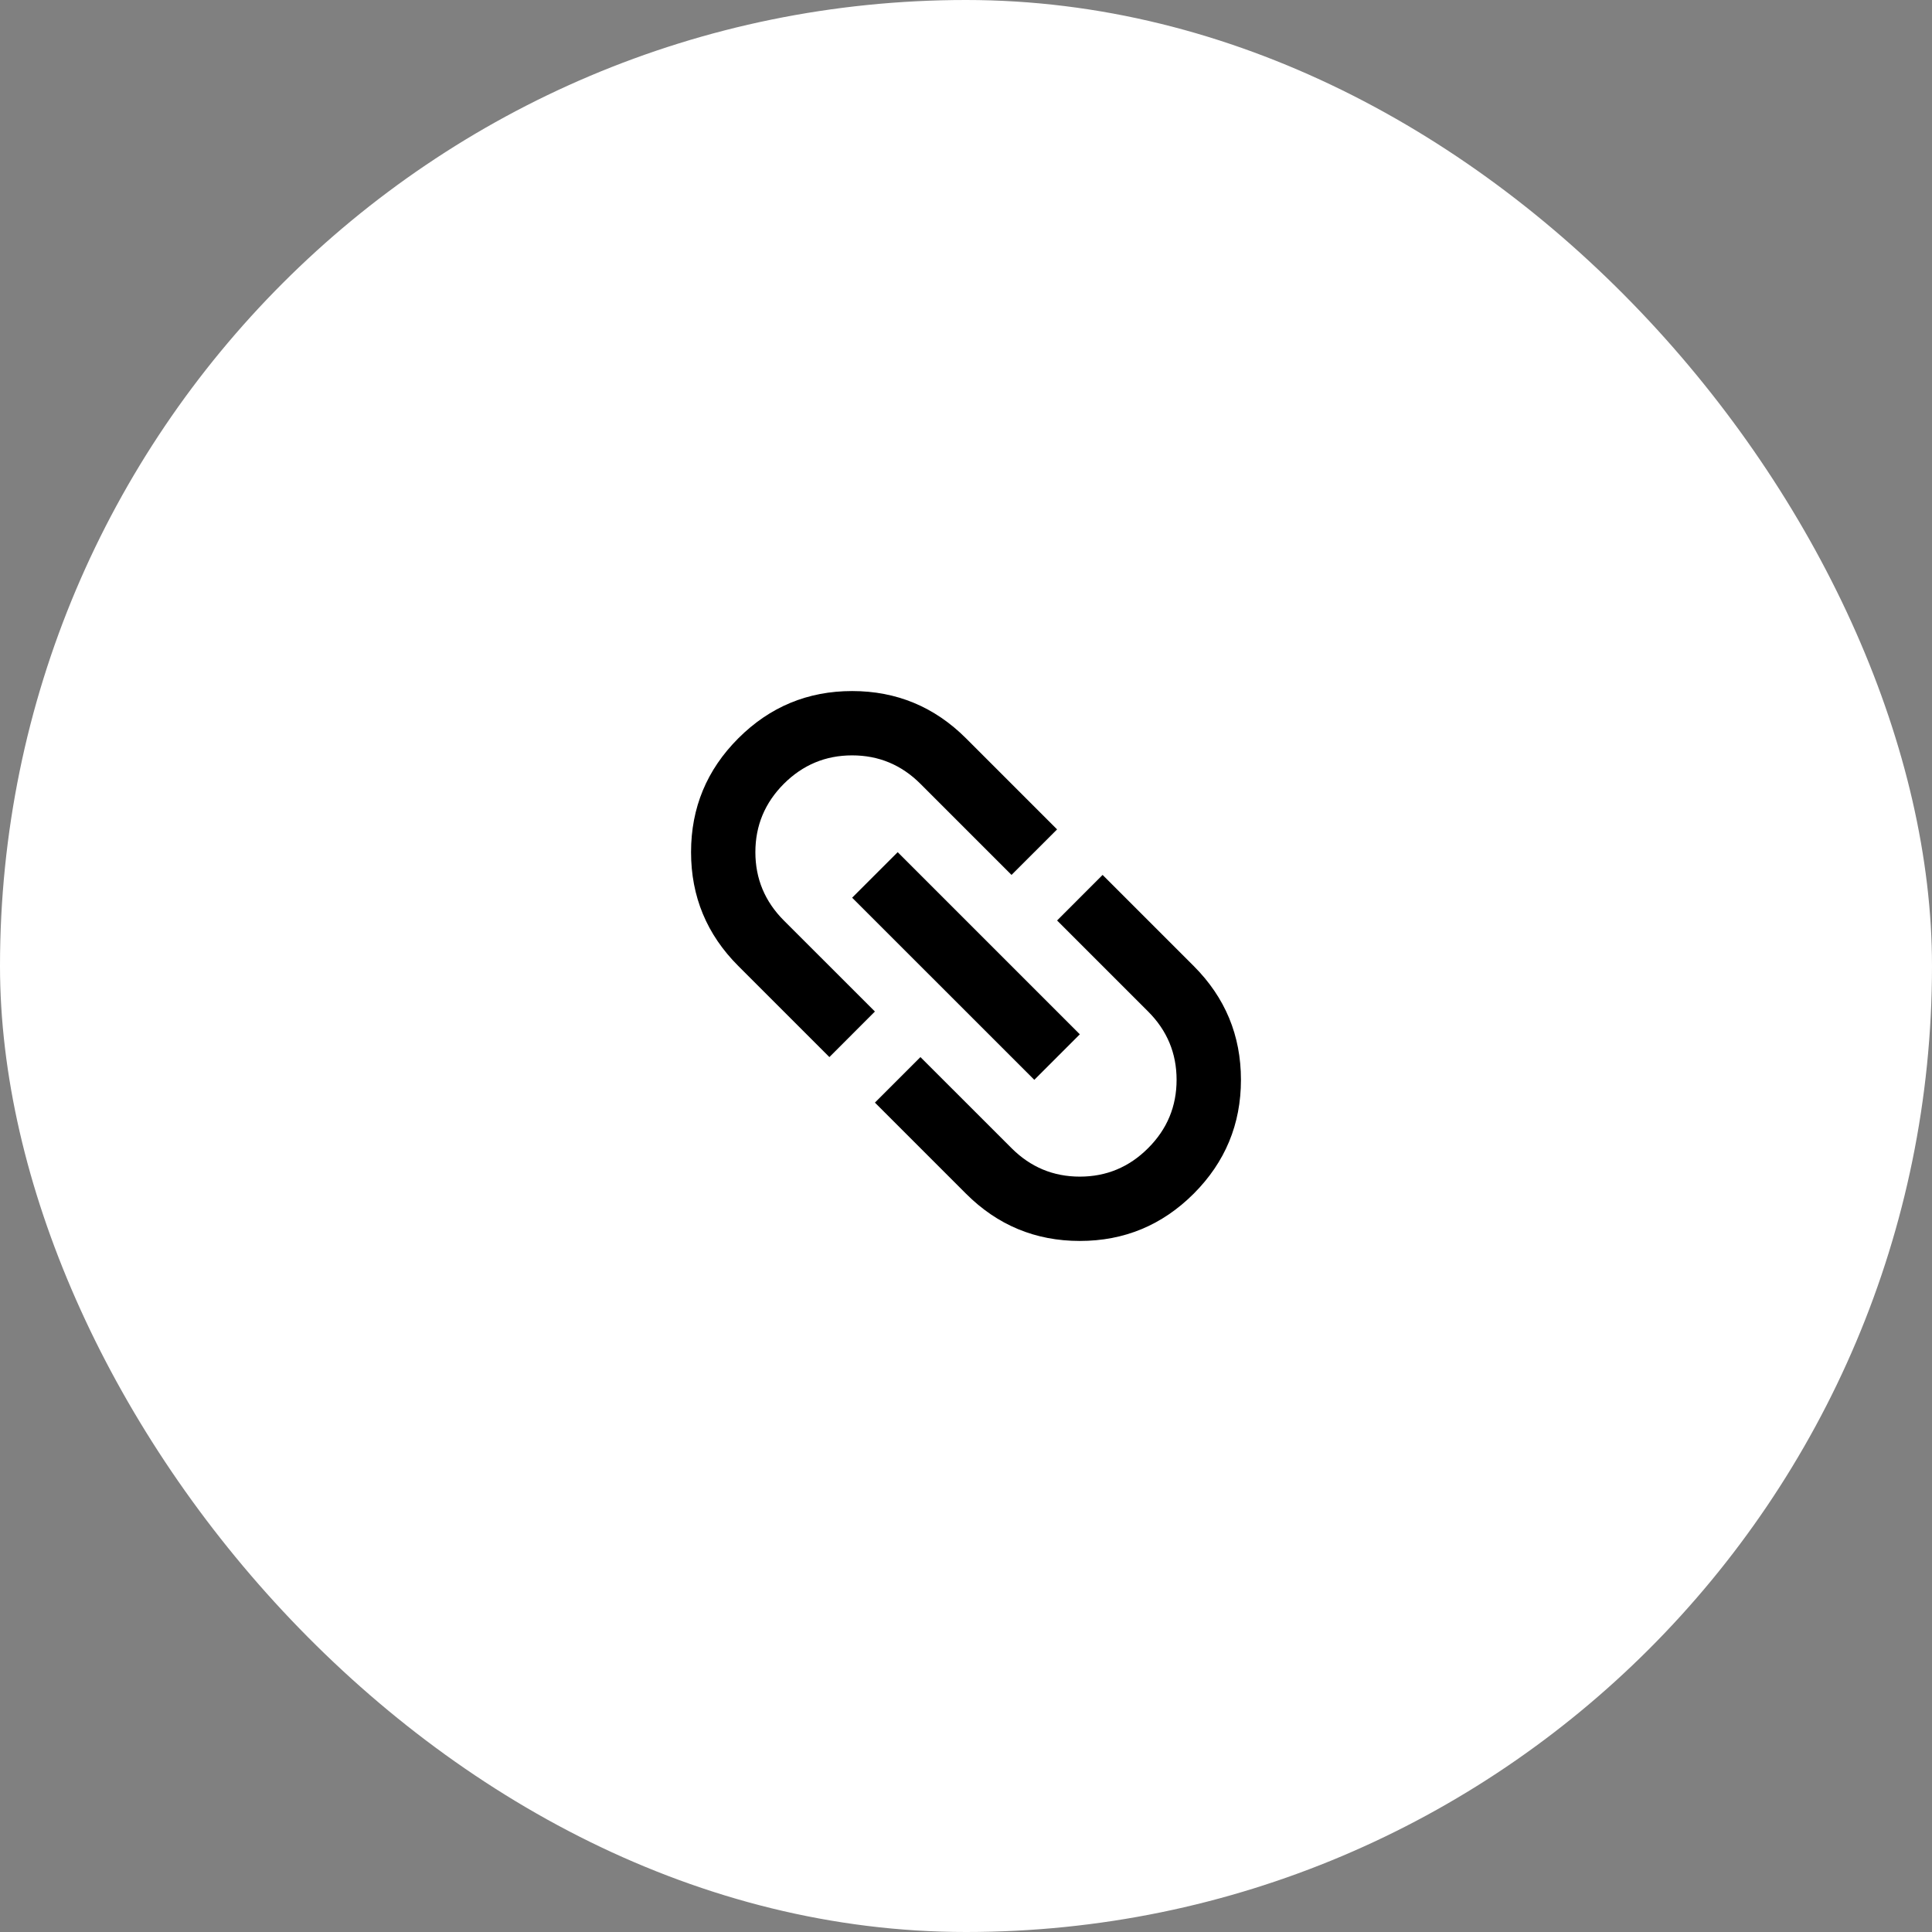
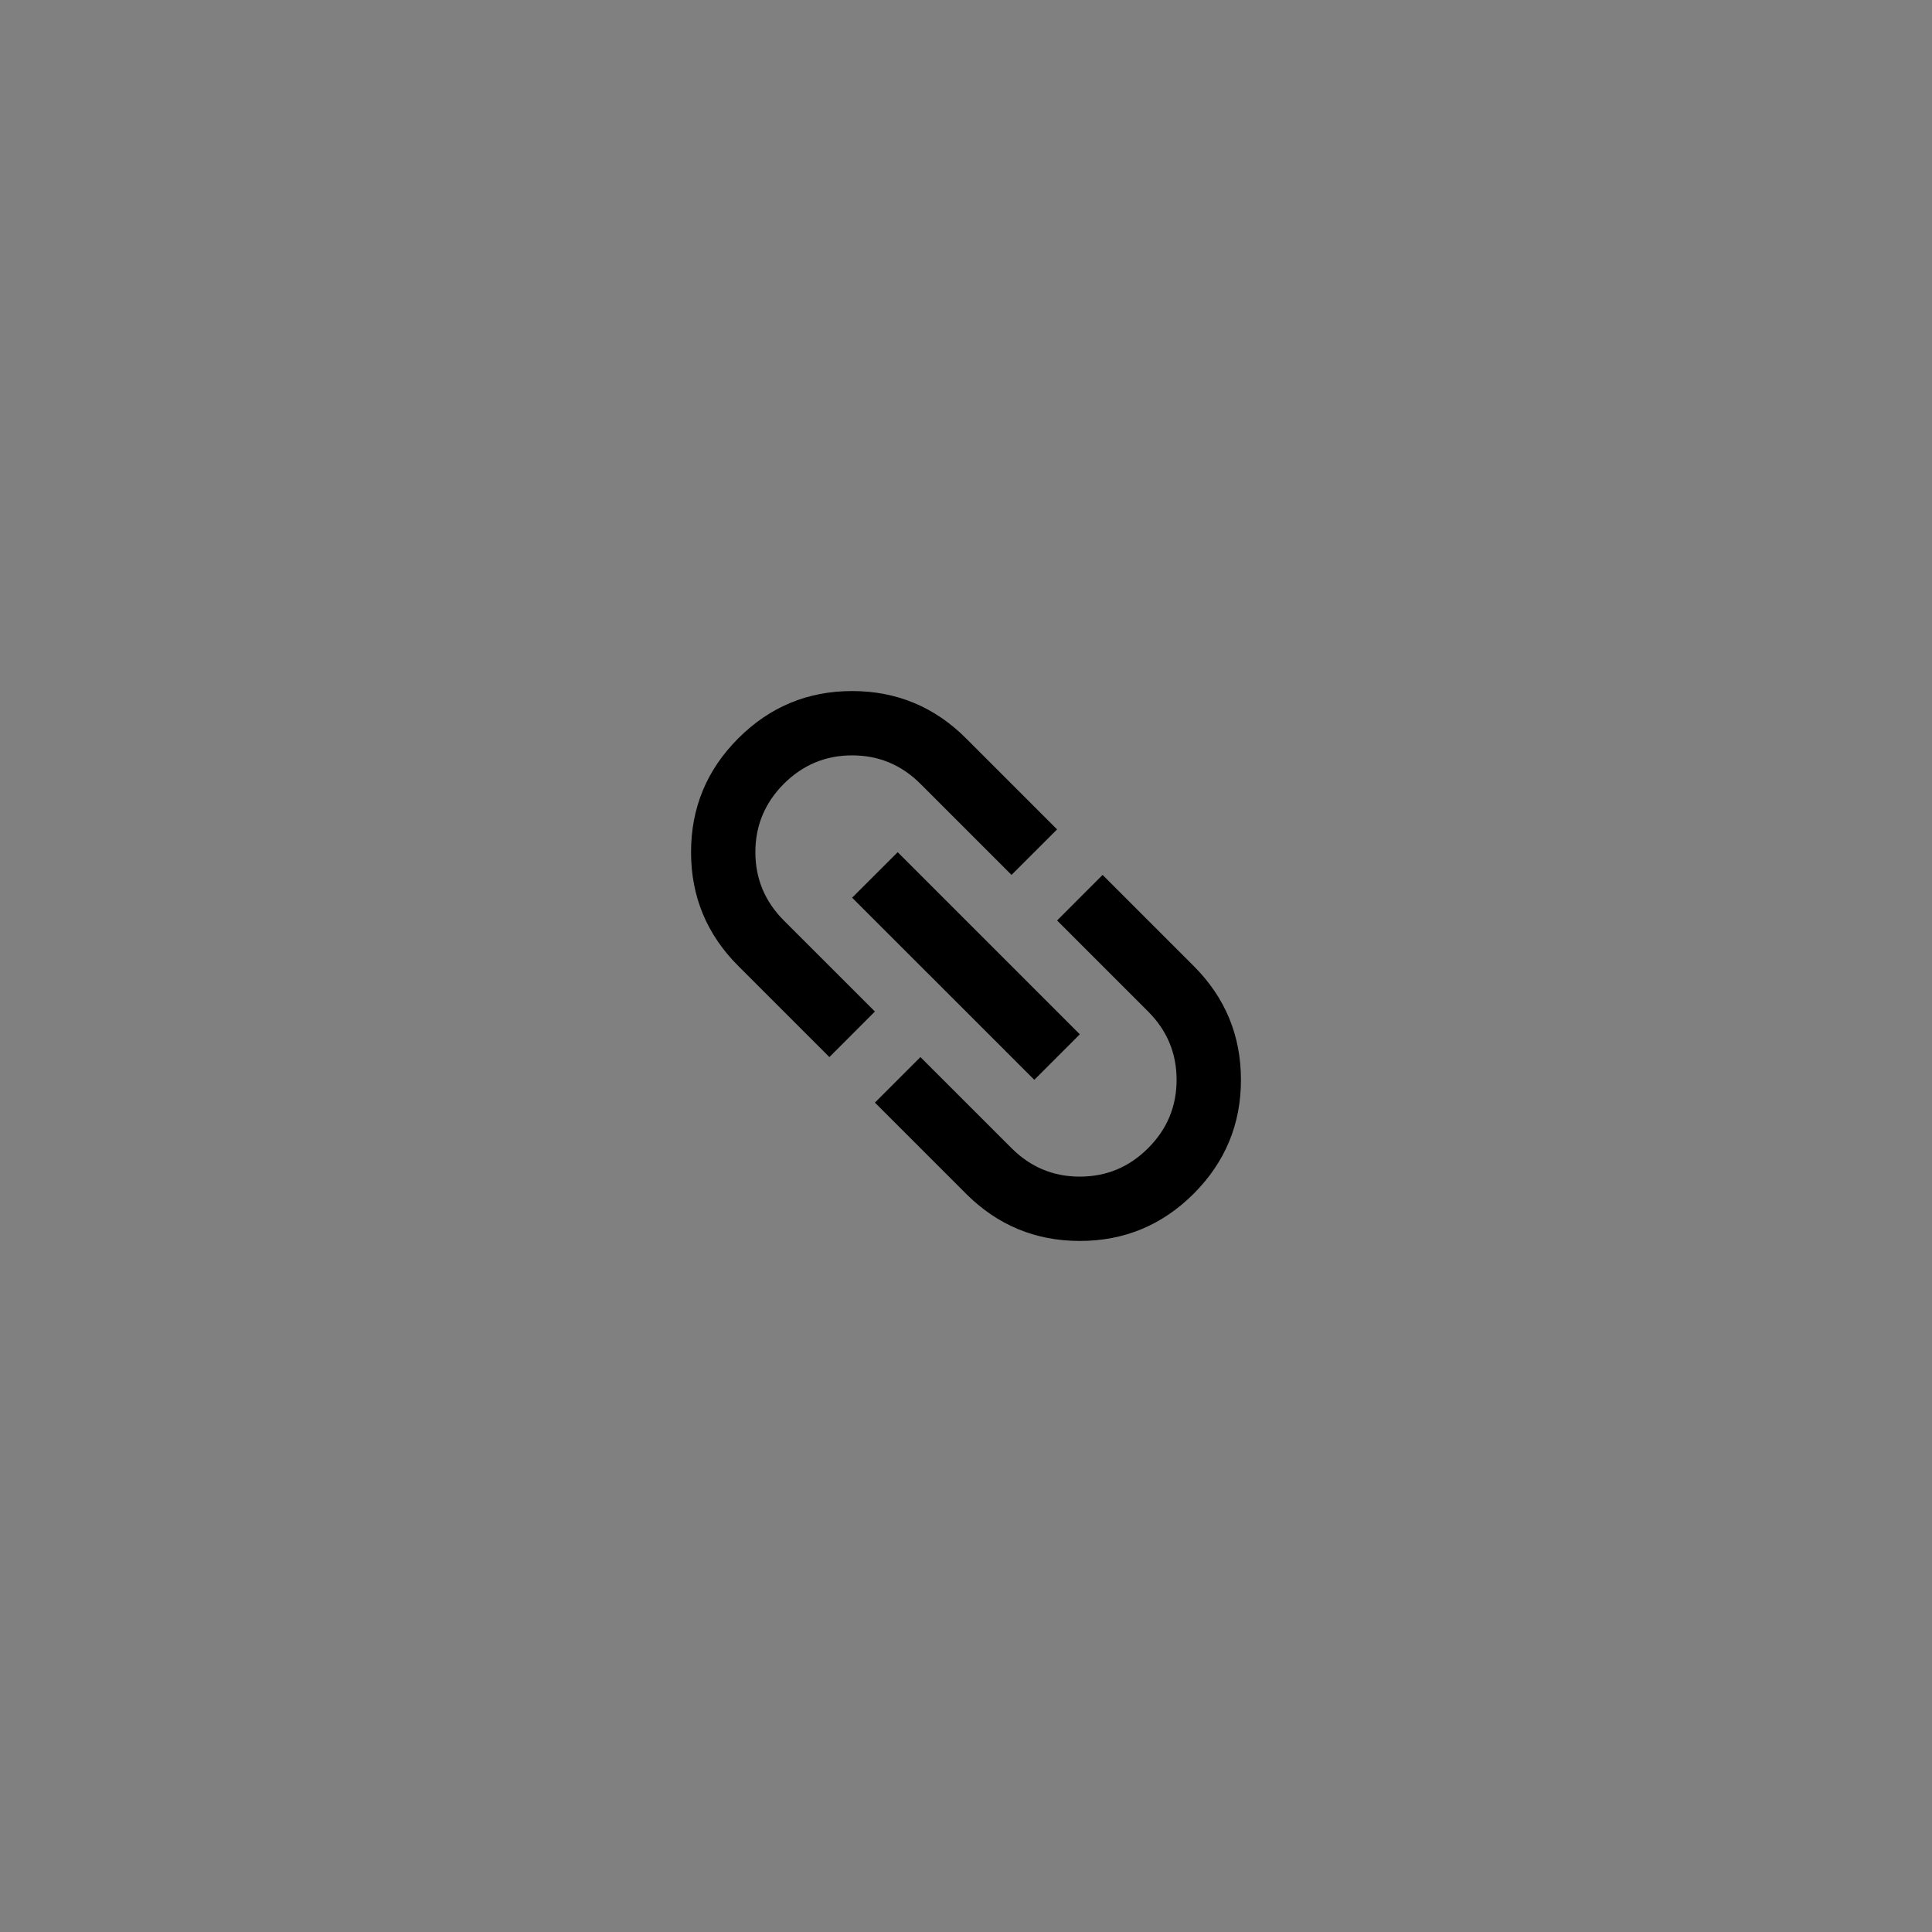
<svg xmlns="http://www.w3.org/2000/svg" width="48" height="48" viewBox="0 0 48 48" fill="none">
  <rect x="0" y="0" width="48" height="48" fill="#808080" stroke="none" />
-   <rect width="48" height="48" rx="24" fill="white" />
  <path d="M20.606 26.263L18.343 24C17.56 23.217 17.169 22.275 17.169 21.172C17.169 20.068 17.56 19.126 18.343 18.343C19.125 17.561 20.068 17.169 21.171 17.169C22.274 17.169 23.217 17.561 24 18.343L26.263 20.606L25.131 21.737L22.868 19.474C22.397 19.003 21.831 18.767 21.171 18.767C20.511 18.767 19.946 19.003 19.474 19.474C19.003 19.946 18.767 20.512 18.767 21.172C18.767 21.831 19.003 22.397 19.474 22.869L21.737 25.131L20.606 26.263ZM21.171 22.303L22.303 21.172L26.828 25.697L25.697 26.828L21.171 22.303ZM21.737 27.394L22.868 26.263L25.131 28.525C25.603 28.997 26.168 29.233 26.828 29.233C27.488 29.233 28.054 28.997 28.525 28.525C28.997 28.054 29.232 27.488 29.232 26.828C29.232 26.168 28.997 25.603 28.525 25.131L26.263 22.869L27.394 21.737L29.657 24C30.439 24.782 30.831 25.725 30.831 26.828C30.831 27.931 30.439 28.874 29.657 29.657C28.874 30.439 27.931 30.831 26.828 30.831C25.725 30.831 24.782 30.439 24 29.657L21.737 27.394Z" fill="black" />
</svg>